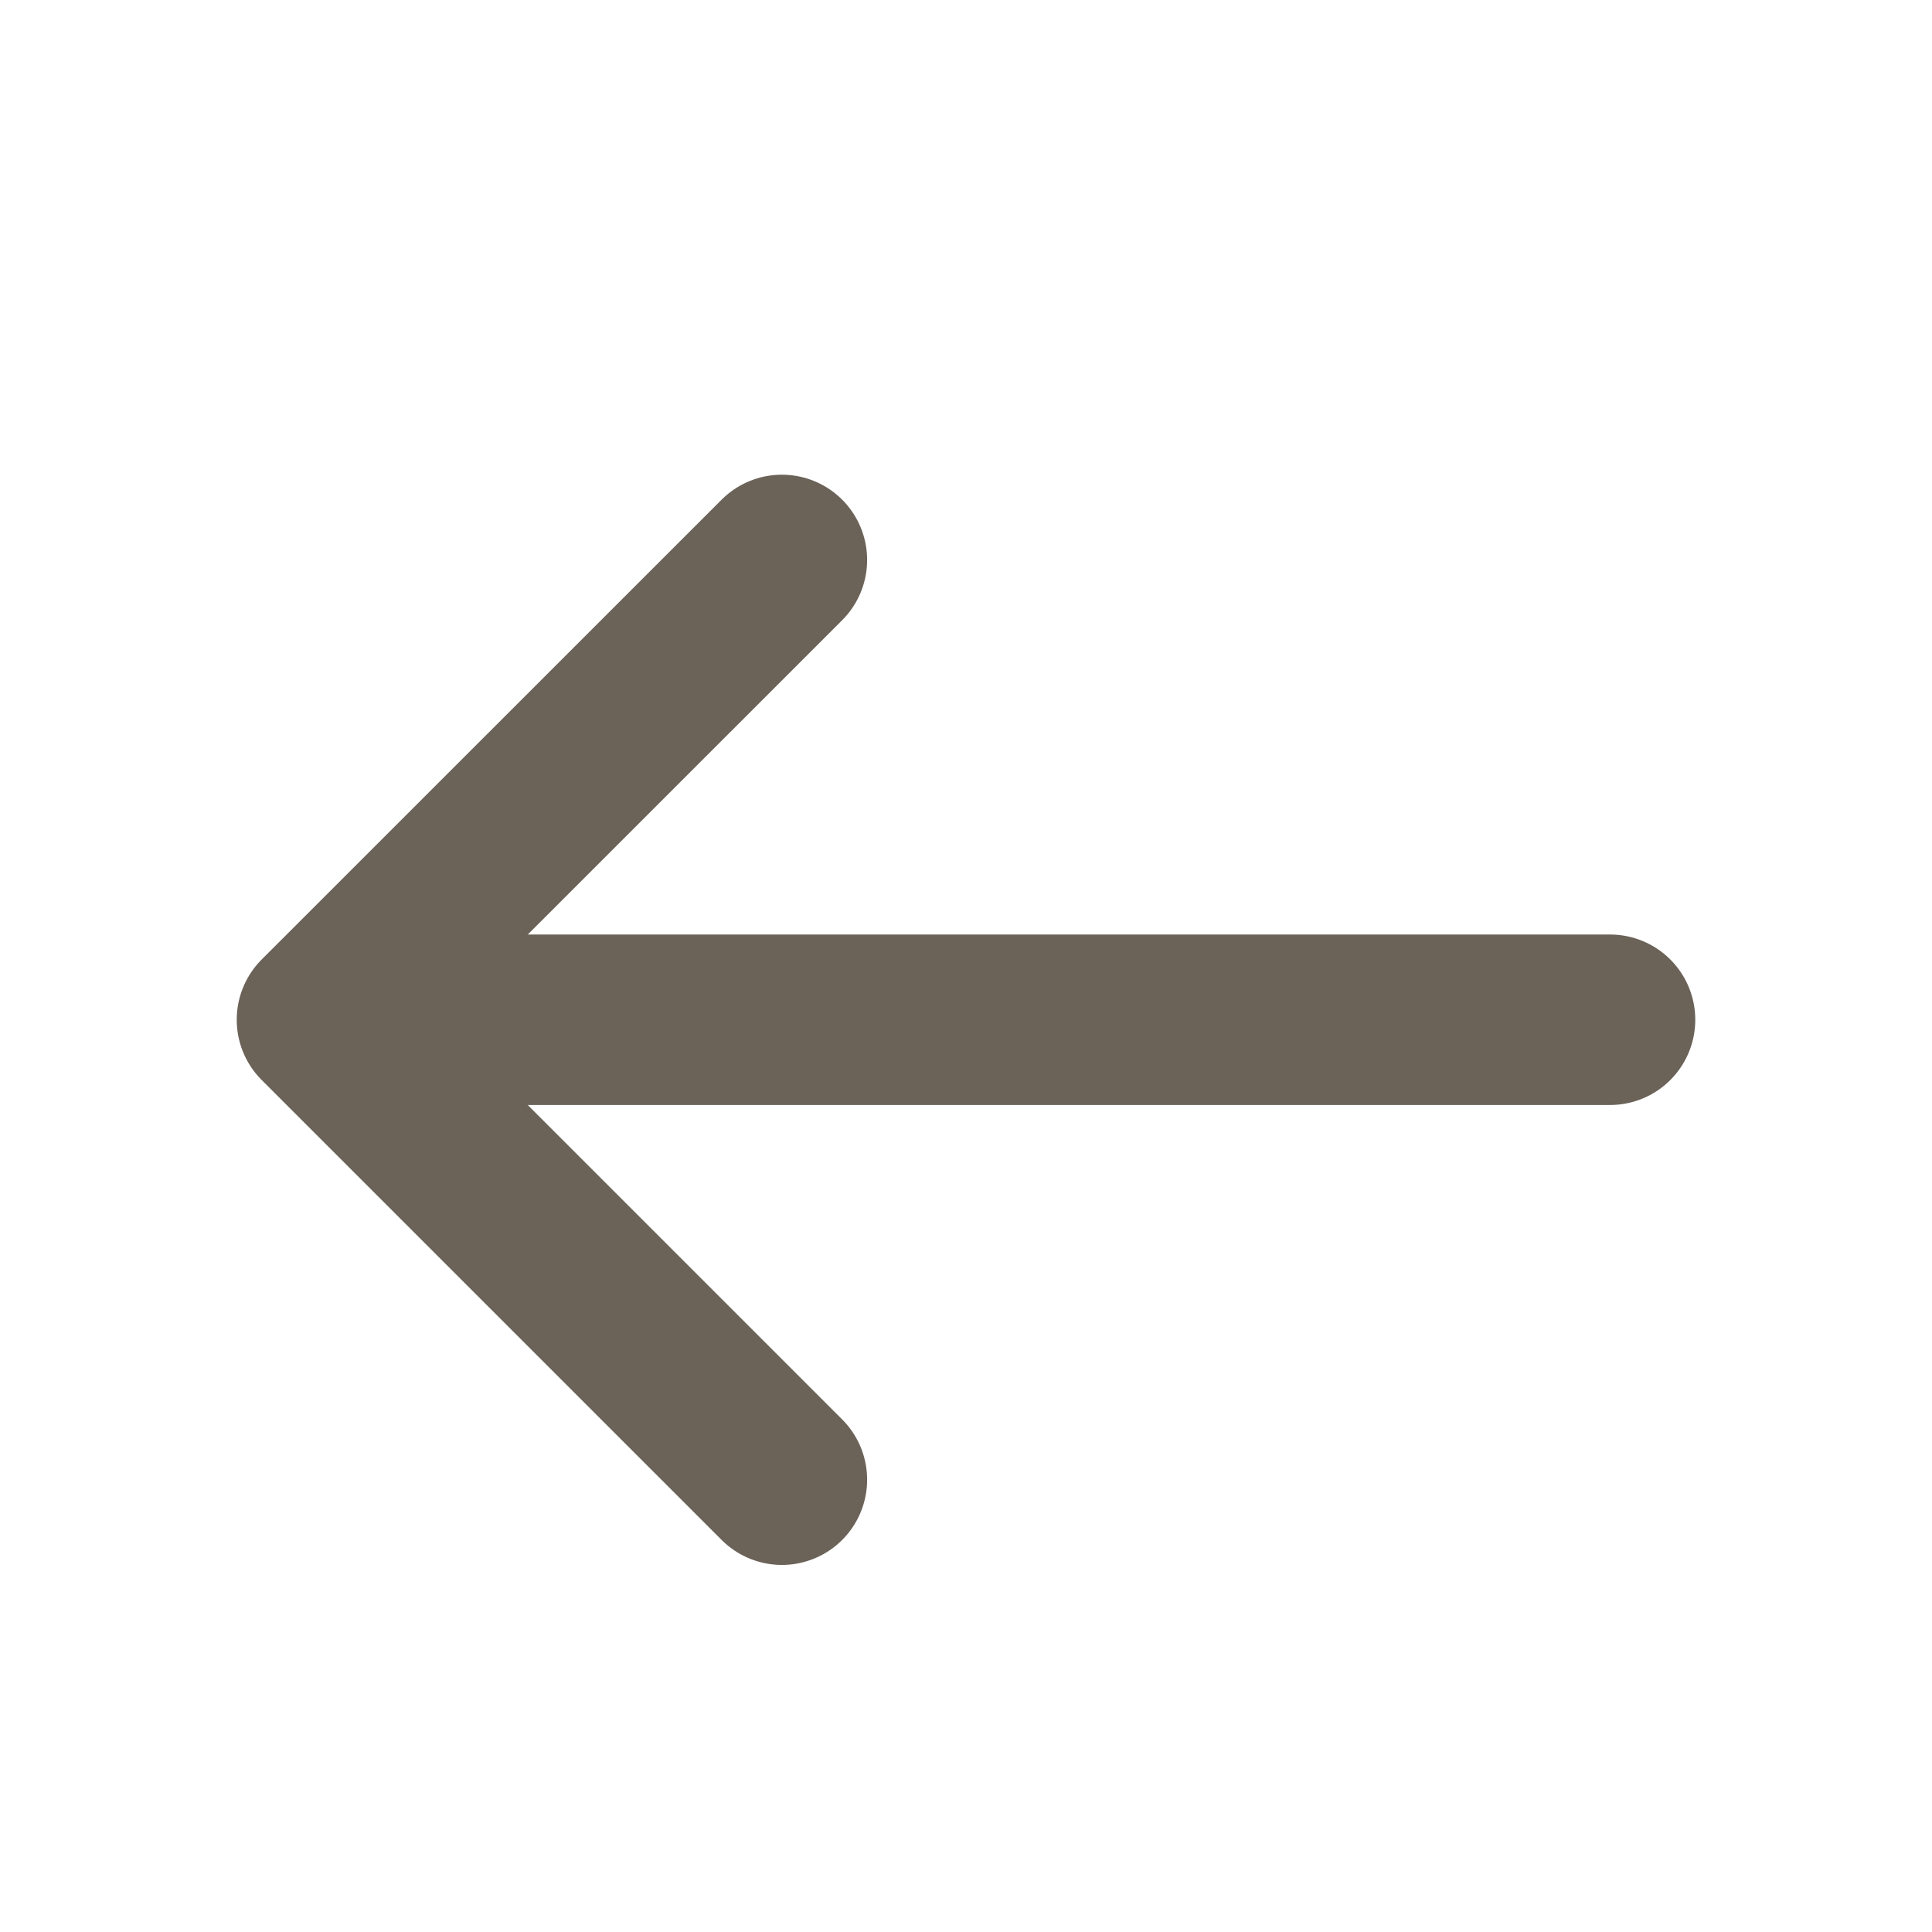
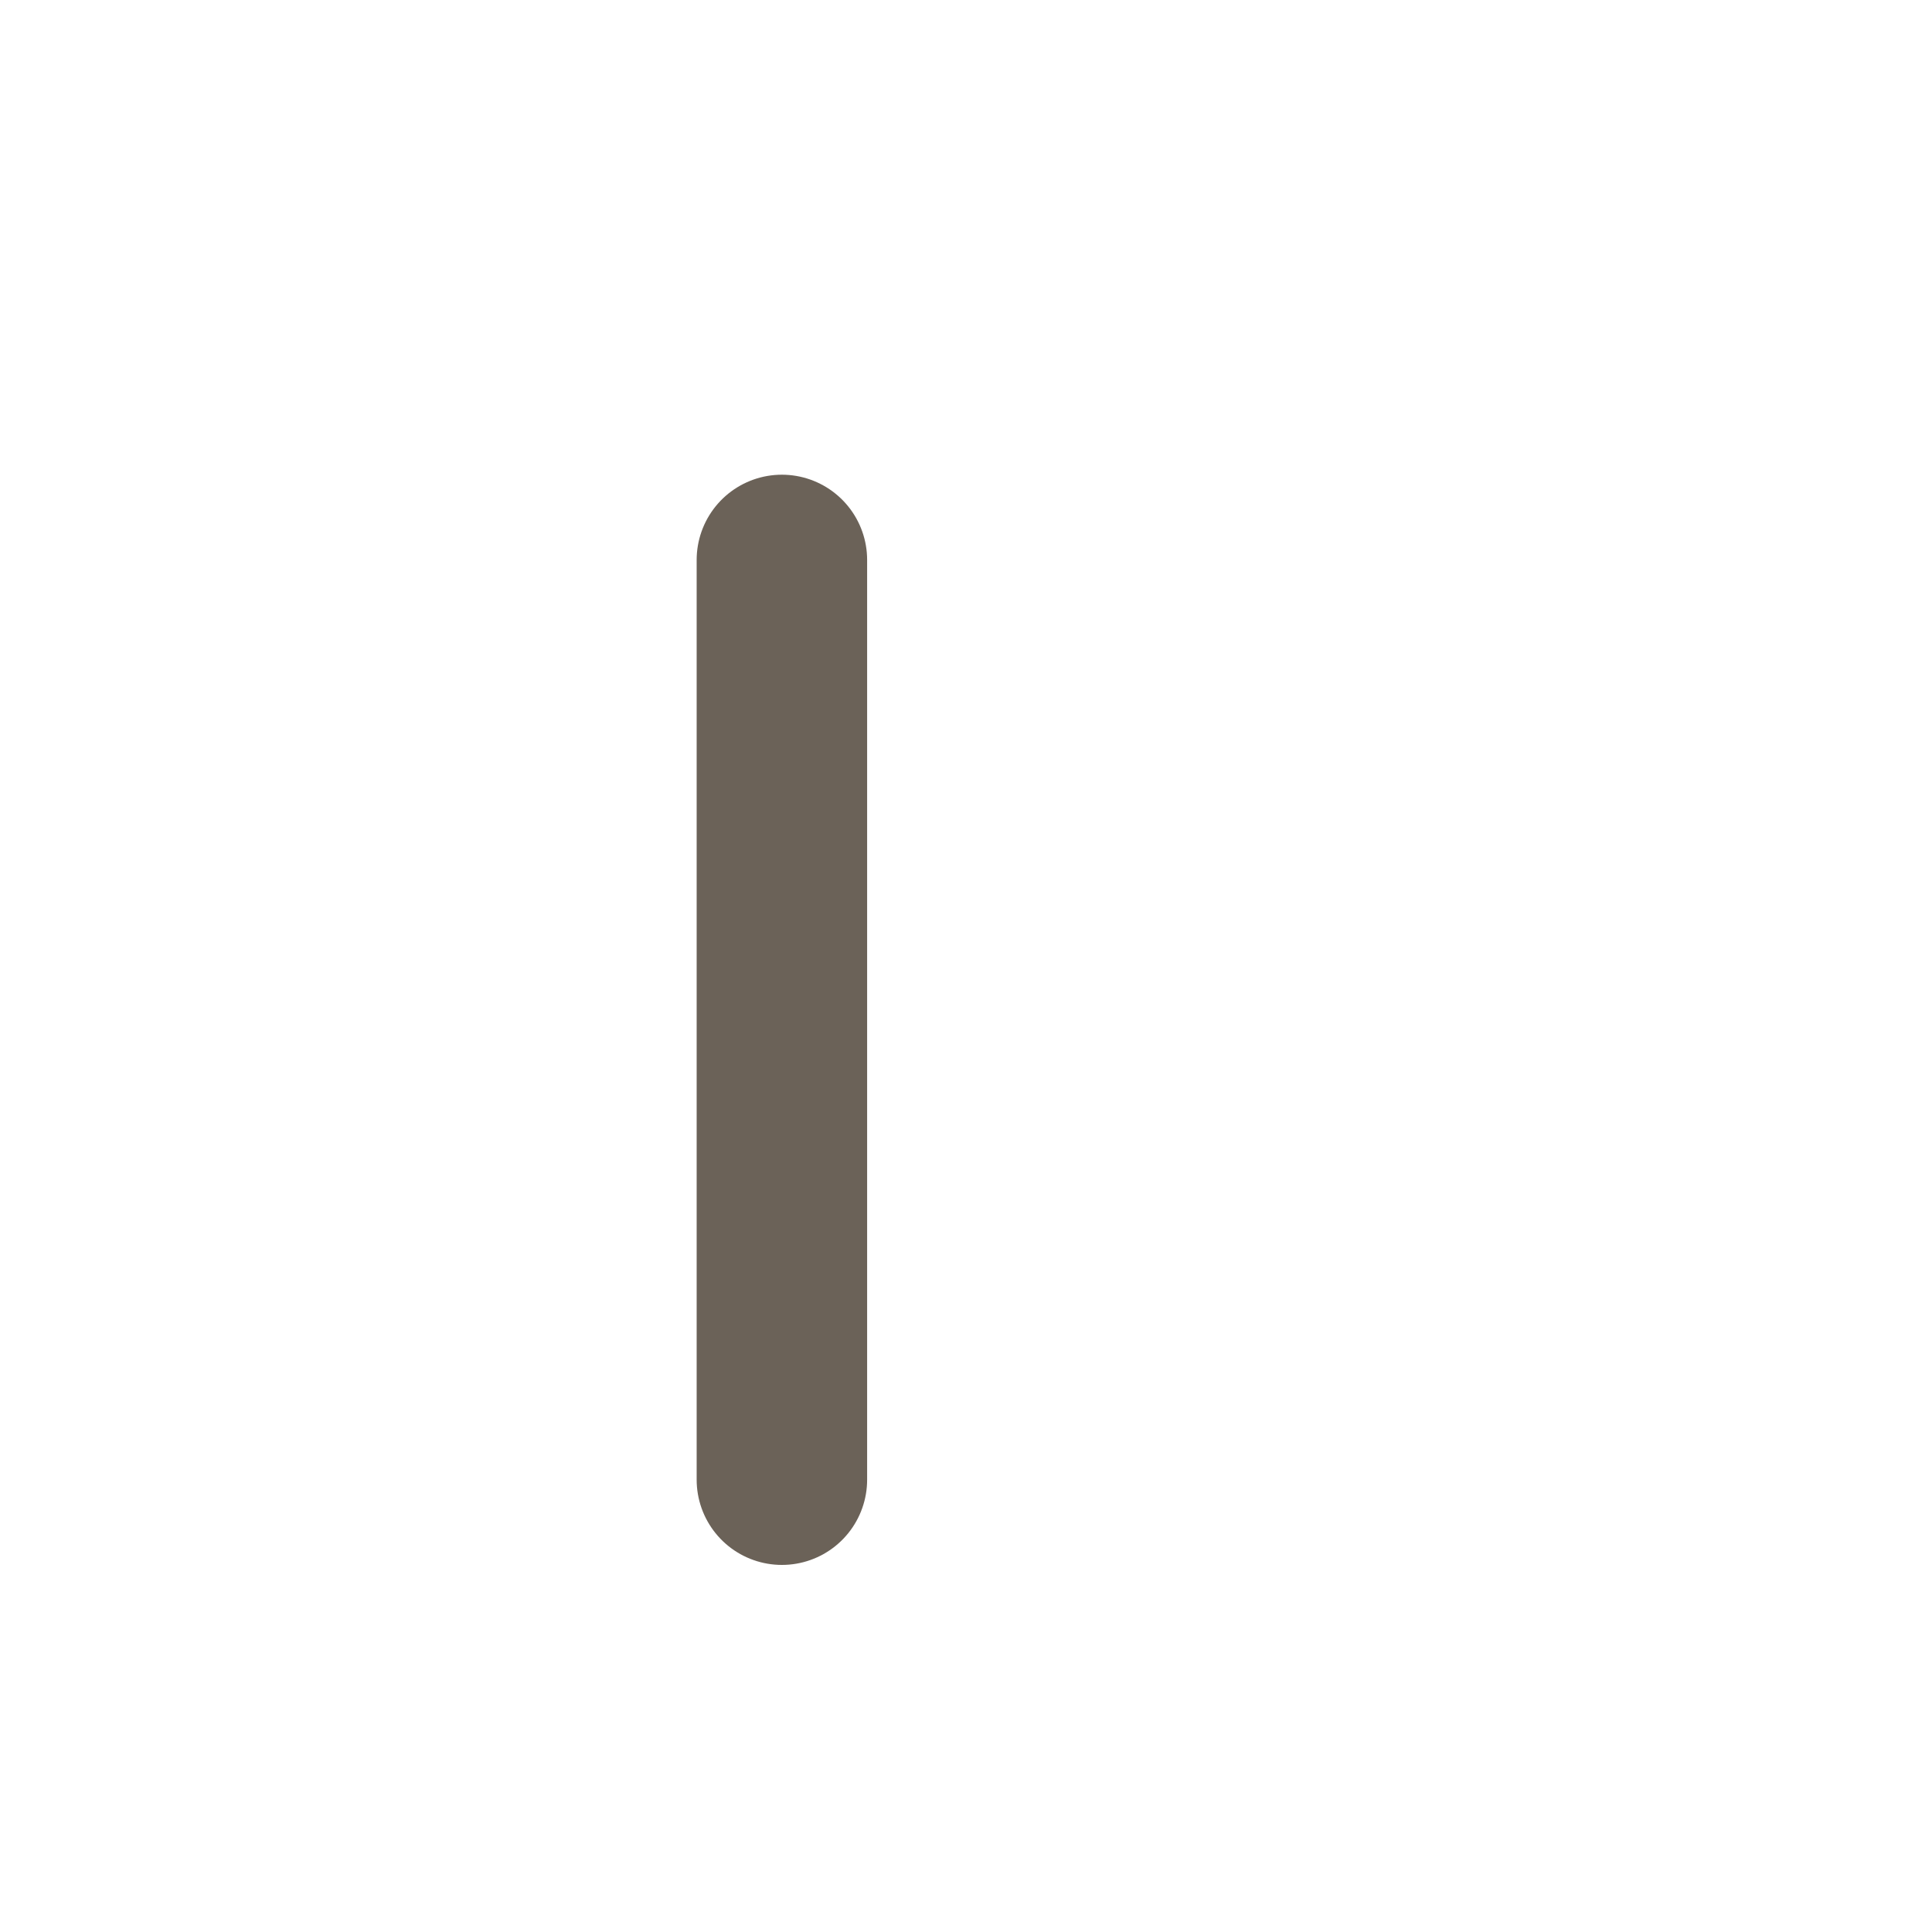
<svg xmlns="http://www.w3.org/2000/svg" width="17" height="17" viewBox="0 0 17 17" fill="none">
-   <path d="M6.88 4.927L2.833 8.973L6.88 13.02" stroke="#6B6258" stroke-width="1.5" stroke-miterlimit="10" stroke-linecap="round" stroke-linejoin="round" />
-   <path d="M14.167 8.973H2.947" stroke="#6B6258" stroke-width="1.5" stroke-miterlimit="10" stroke-linecap="round" stroke-linejoin="round" />
+   <path d="M6.88 4.927L6.88 13.02" stroke="#6B6258" stroke-width="1.5" stroke-miterlimit="10" stroke-linecap="round" stroke-linejoin="round" />
</svg>